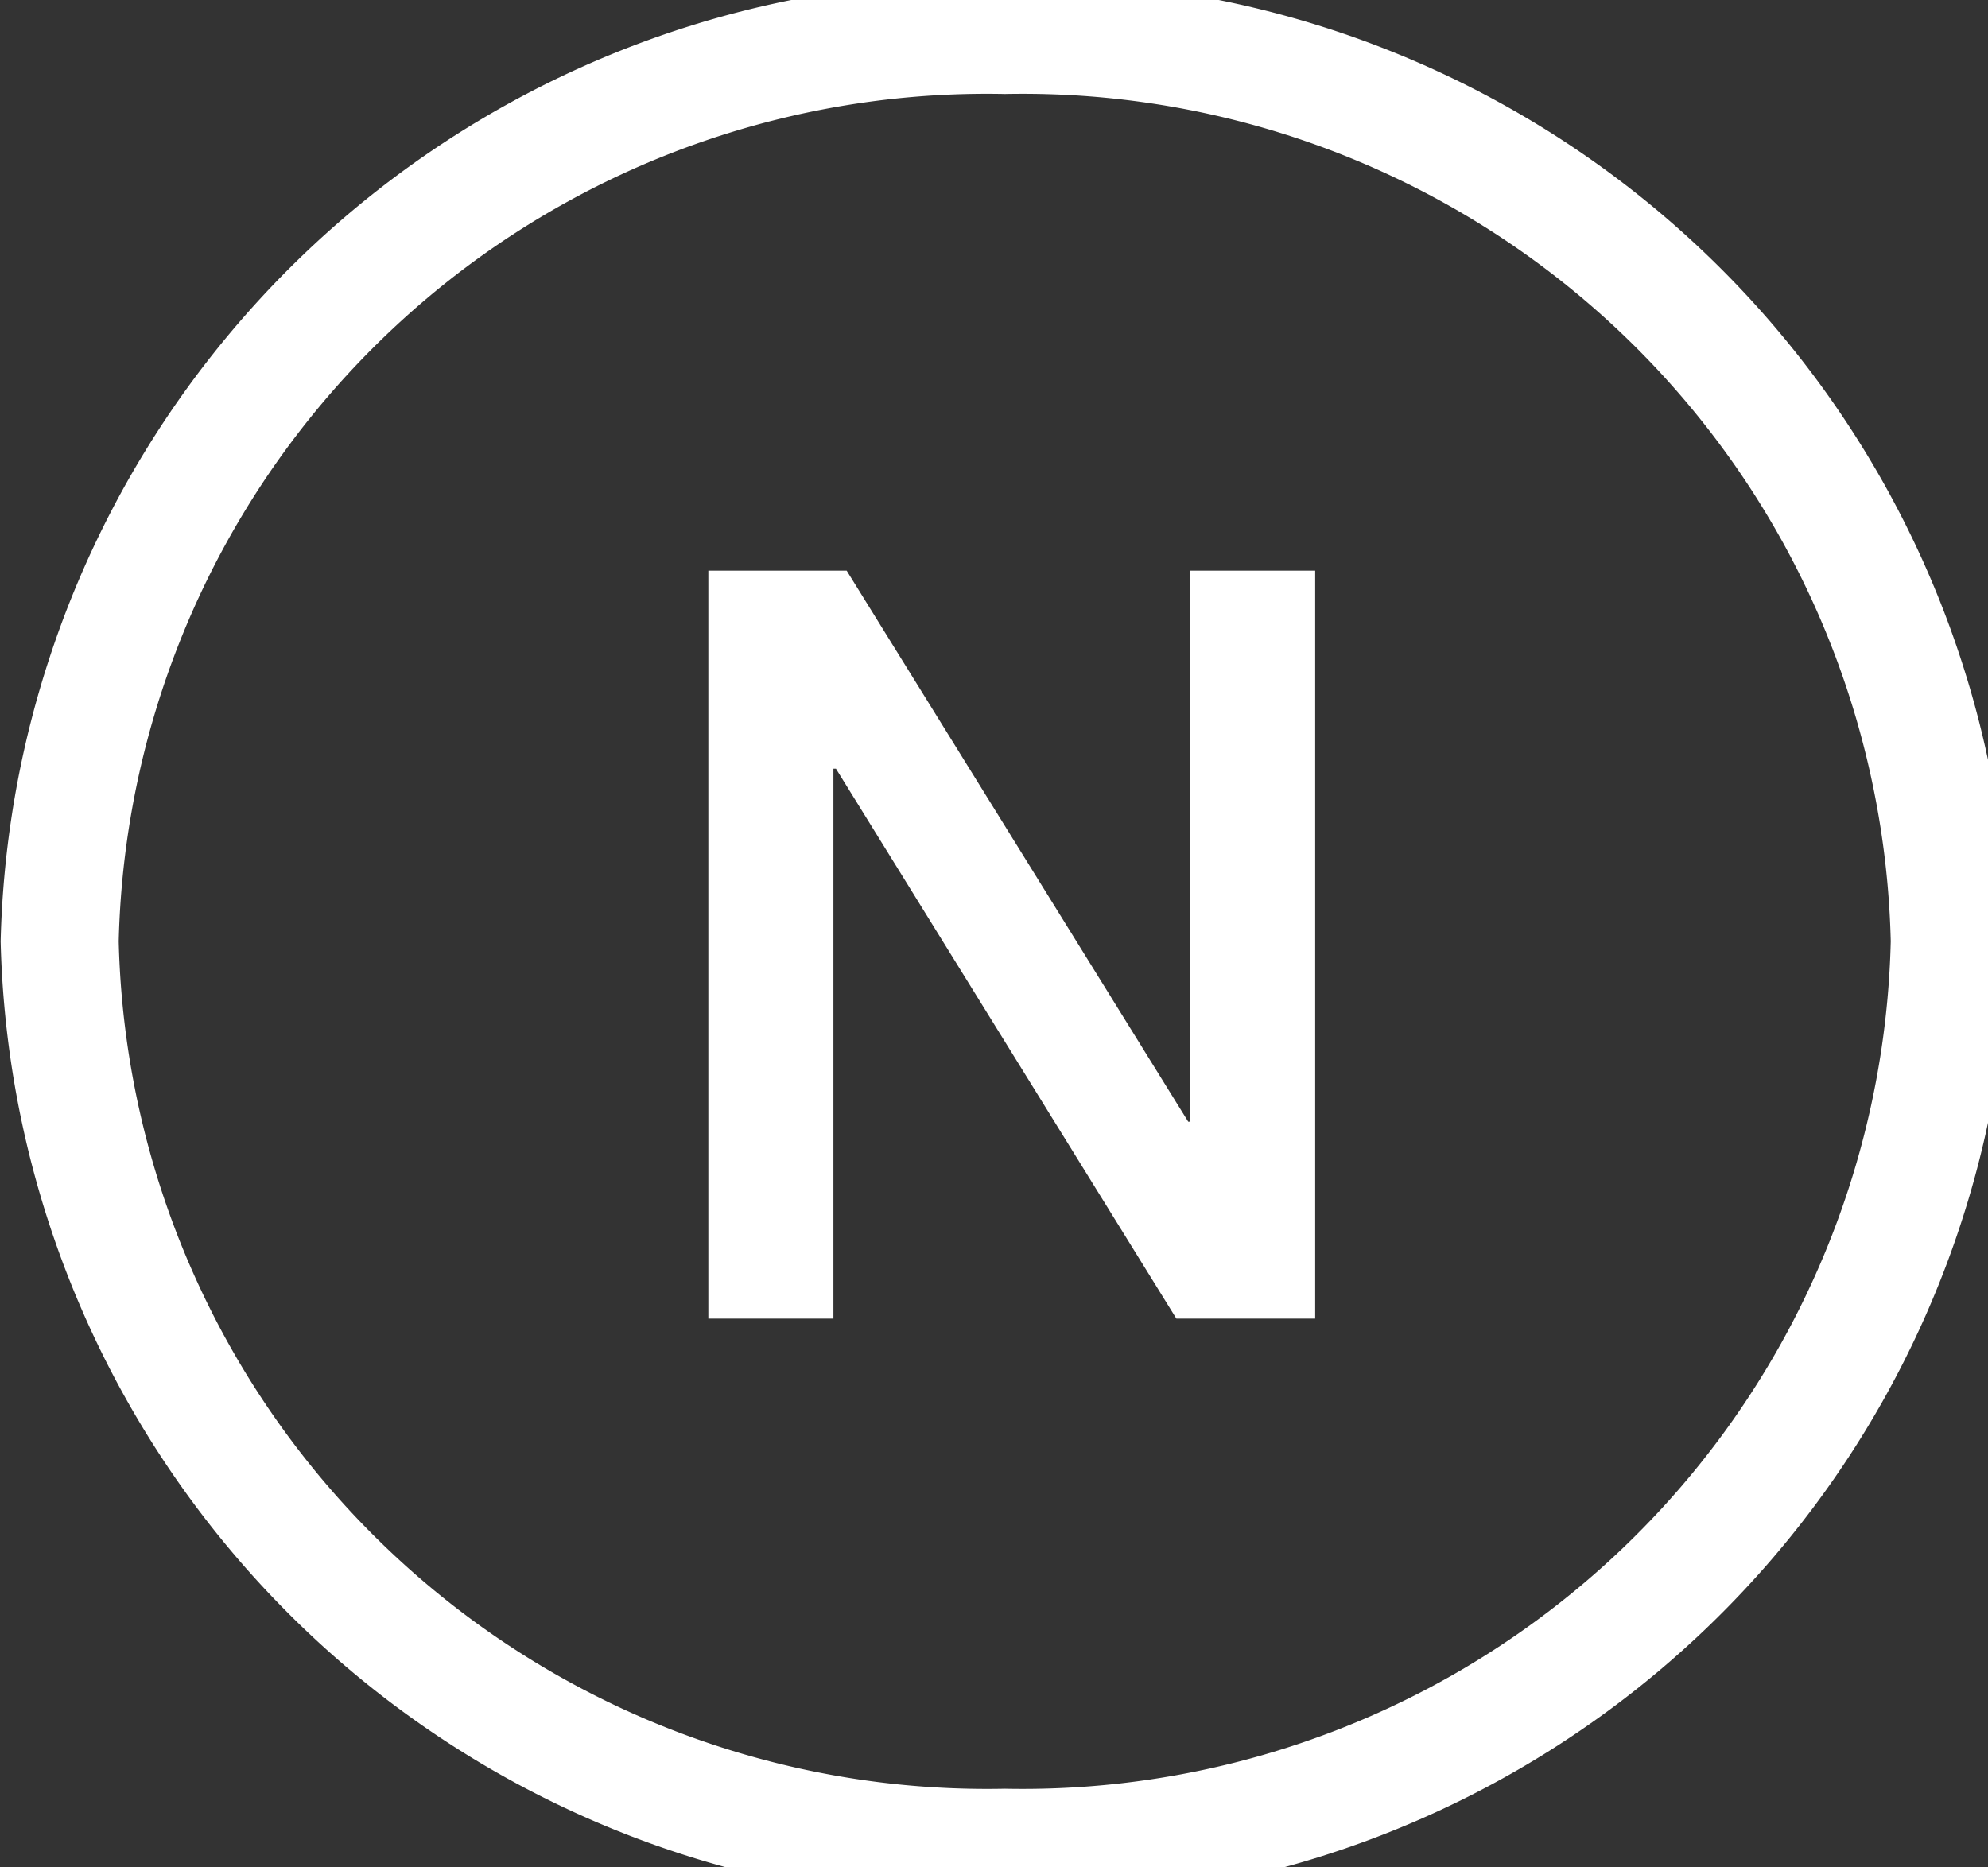
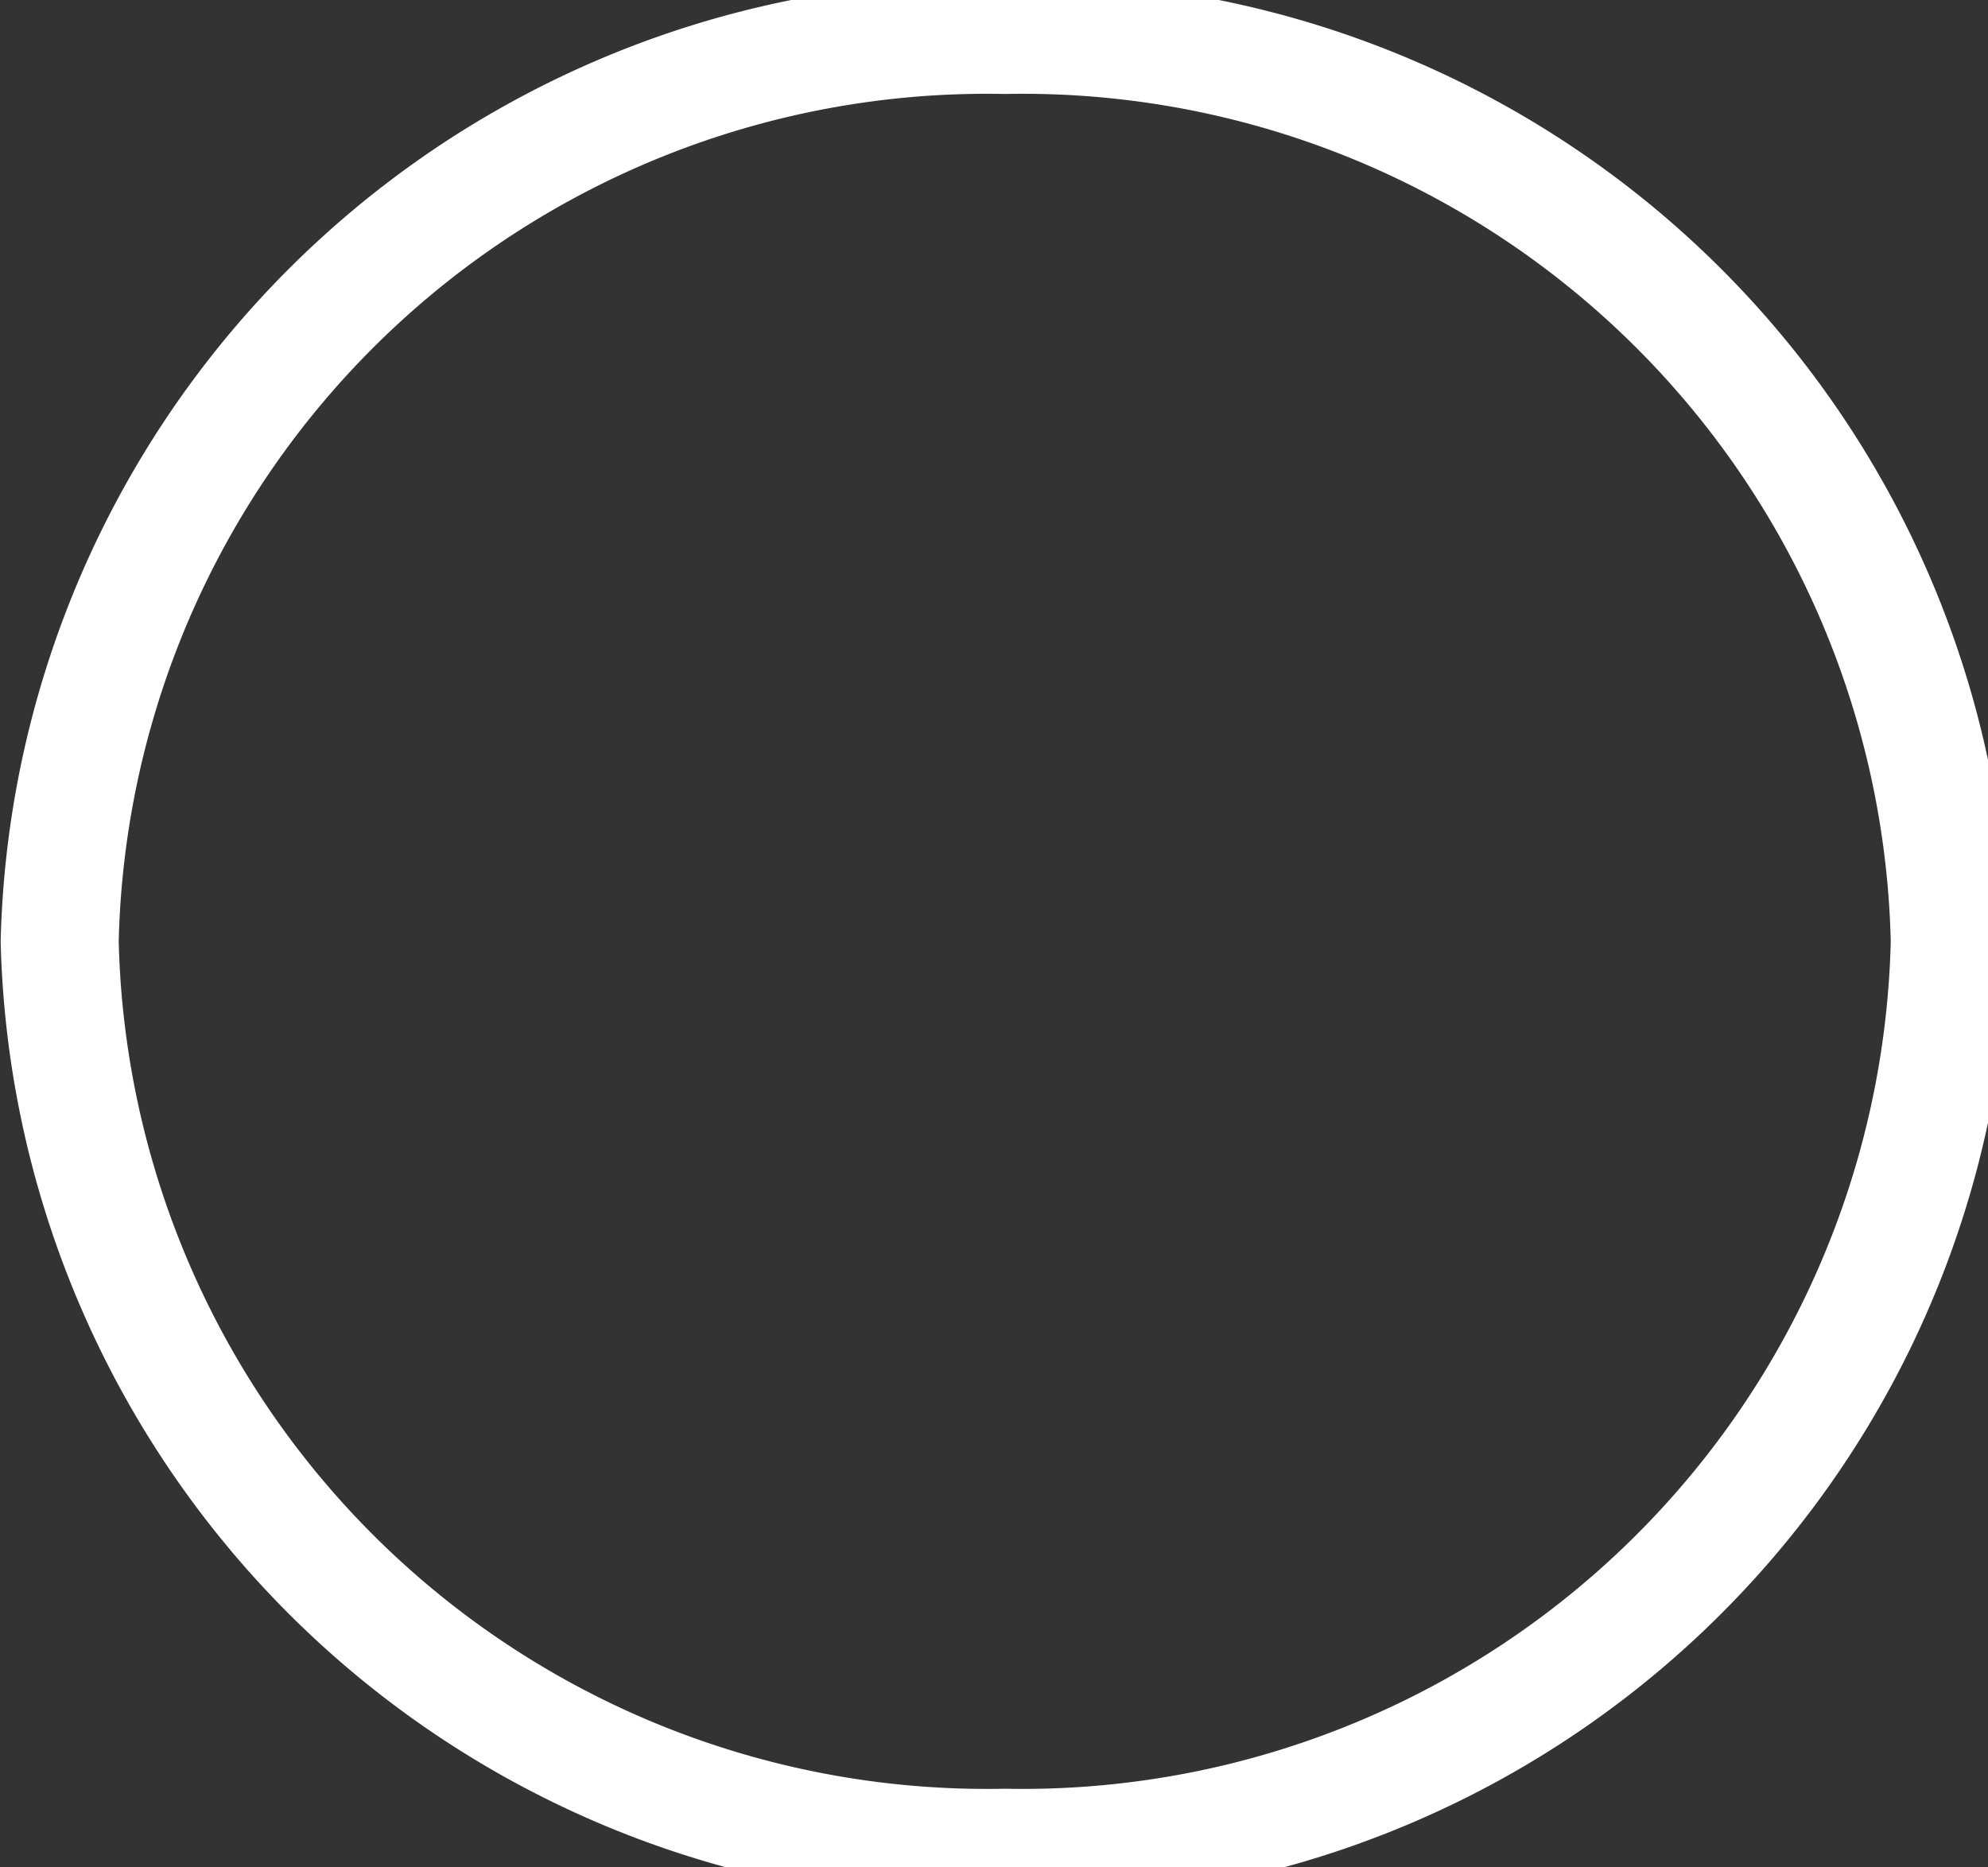
<svg xmlns="http://www.w3.org/2000/svg" id="グループ_341" data-name="グループ 341" width="24.347" height="22.871" viewBox="0 0 24.347 22.871">
  <rect x="0" y="0" width="24.347" height="22.871" fill="#333333" stroke="none" />
  <defs>
    <clipPath id="clip-path">
      <rect id="長方形_667" data-name="長方形 667" width="24.347" height="22.871" transform="translate(0)" fill="#fff" />
    </clipPath>
  </defs>
-   <path id="パス_158" data-name="パス 158" d="M8.668,7.816h1.694l4.183,6.749h.027V7.816H16.1v9.161H14.4l-4.169-6.735H10.2v6.735H8.668Z" transform="translate(0.007 -0.827)" fill="#fff" />
  <g id="グループ_170" data-name="グループ 170" transform="translate(0 0)">
    <g id="グループ_169" data-name="グループ 169" transform="translate(0)" clip-path="url(#clip-path)">
      <path id="パス_159" data-name="パス 159" d="M12.3,23.523A12.053,12.053,0,0,1,0,11.761,12.053,12.053,0,0,1,12.3,0a12.052,12.052,0,0,1,12.3,11.761A12.053,12.053,0,0,1,12.3,23.523m0-22.14A10.634,10.634,0,0,0,1.446,11.761,10.635,10.635,0,0,0,12.3,22.14,10.635,10.635,0,0,0,23.148,11.761,10.634,10.634,0,0,0,12.3,1.383" transform="translate(0.008 -0.232)" fill="#fff" />
    </g>
  </g>
</svg>